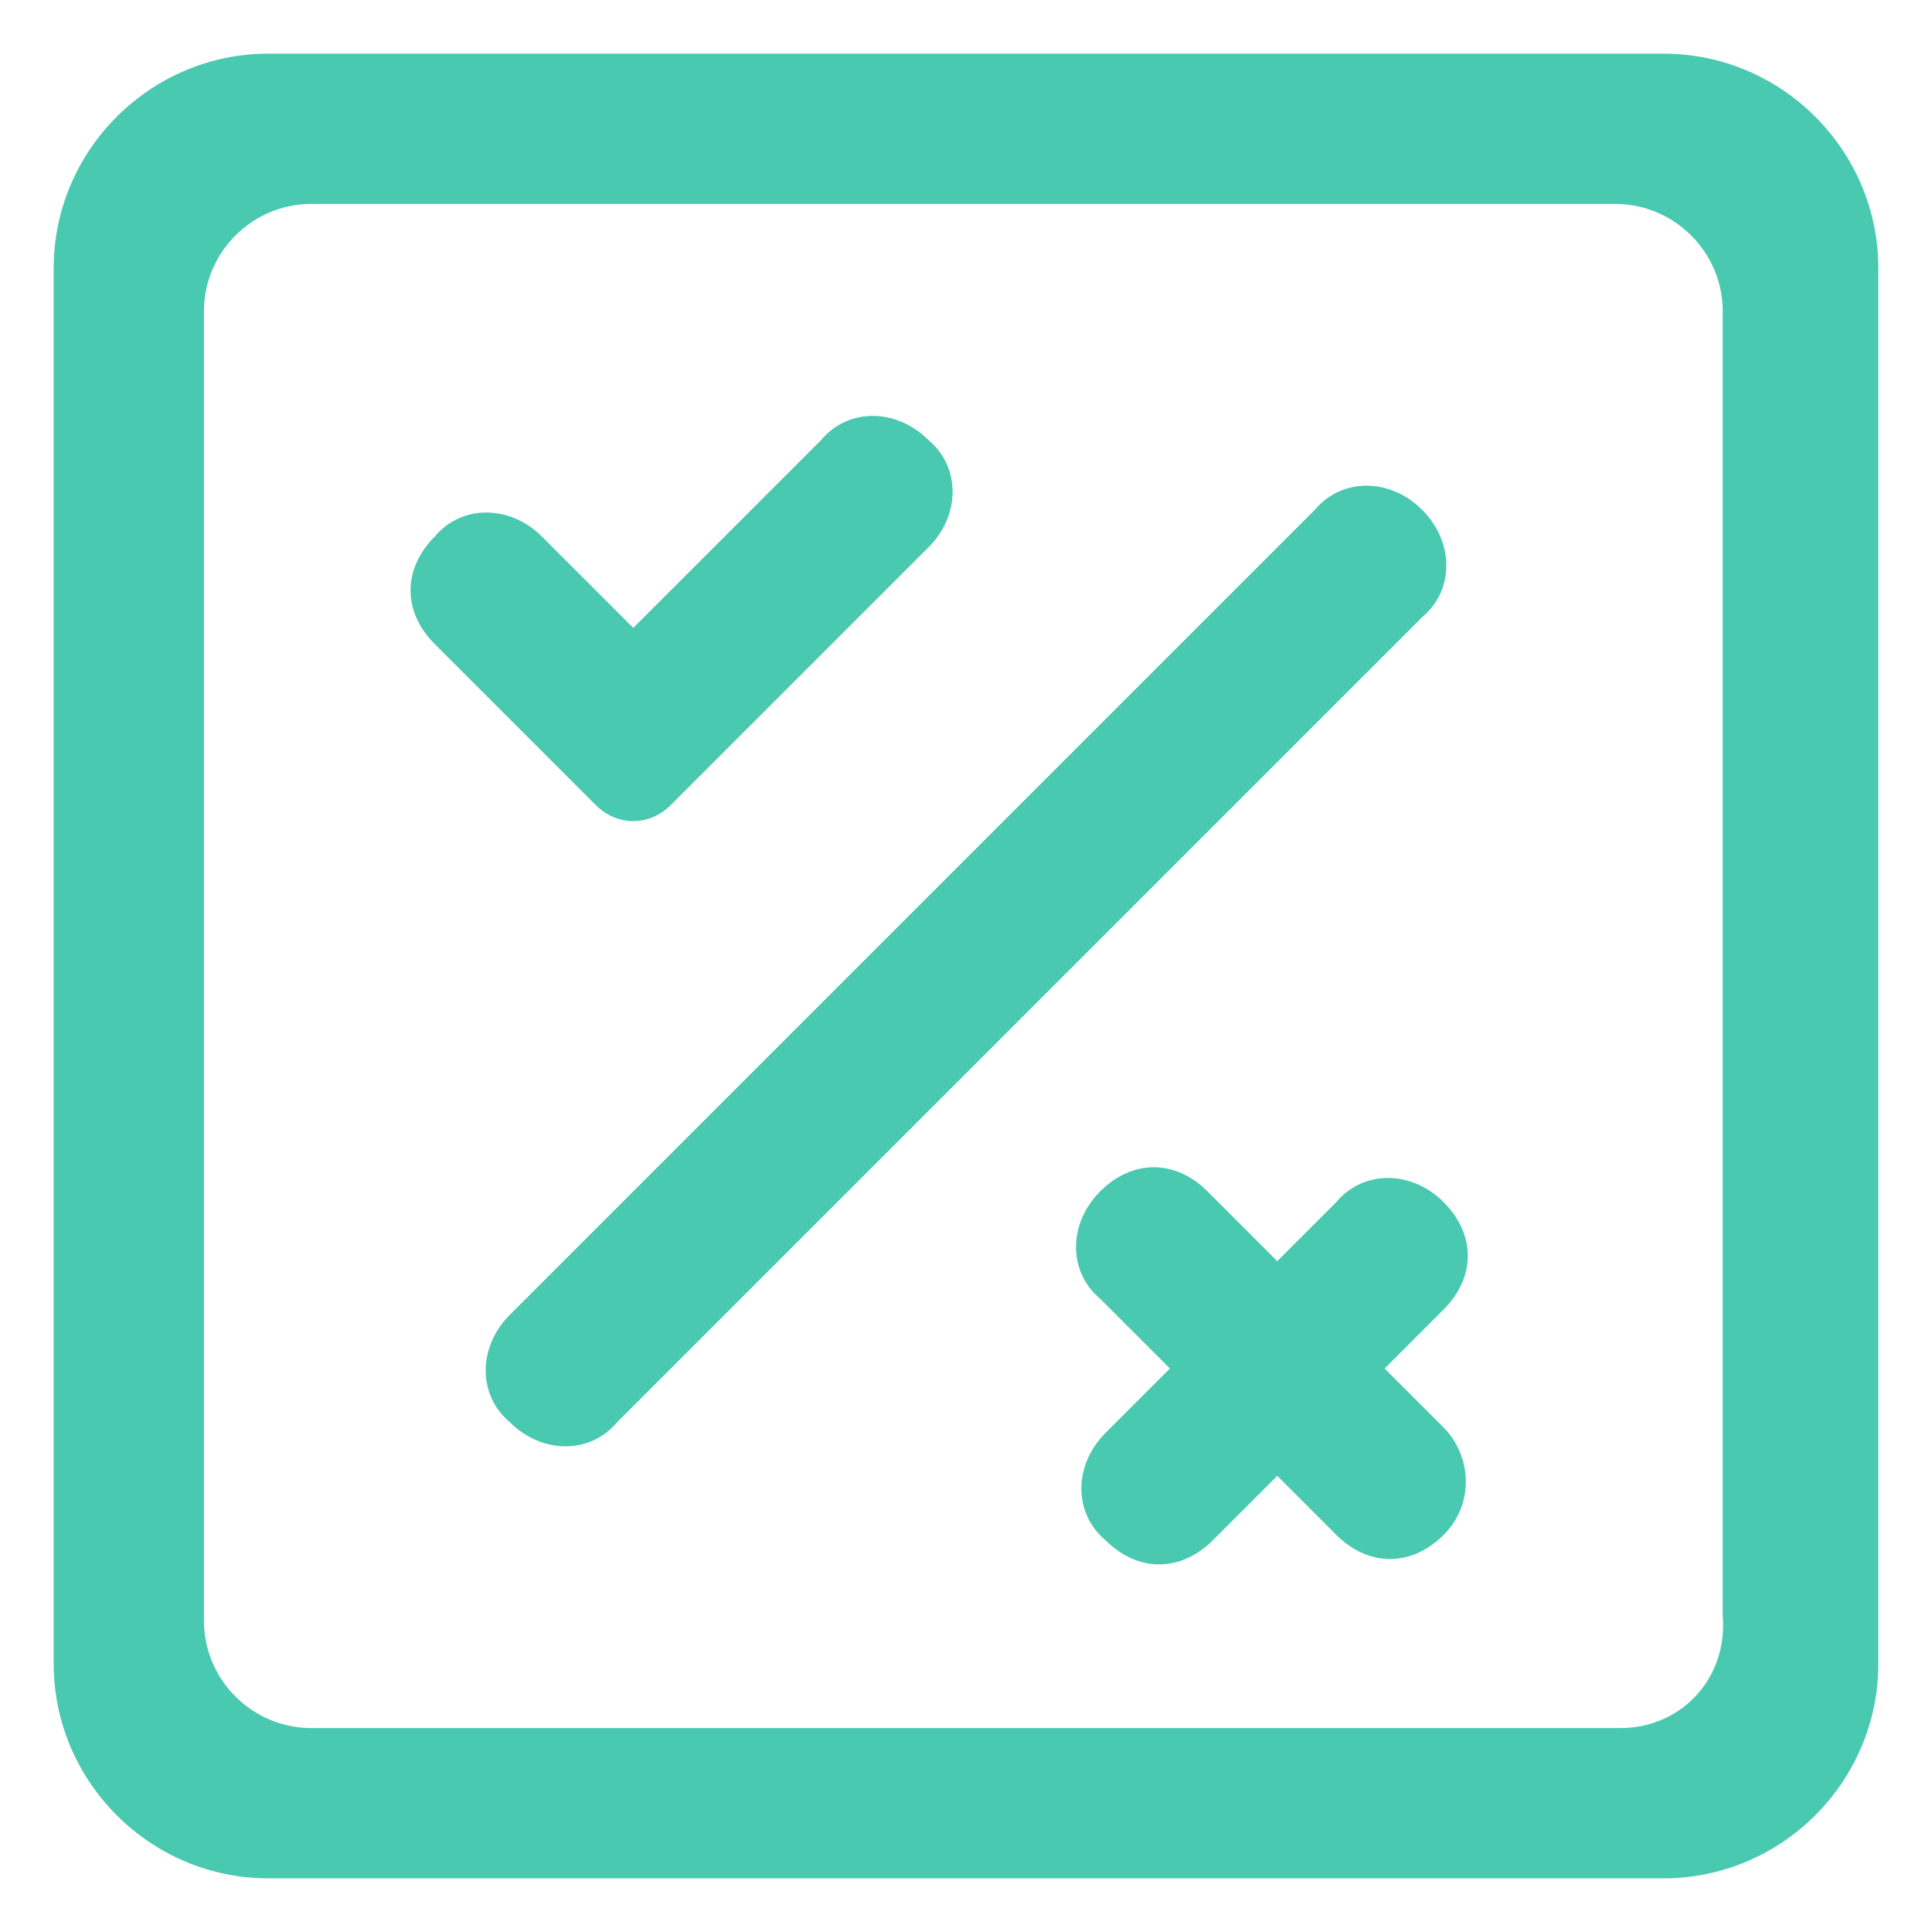
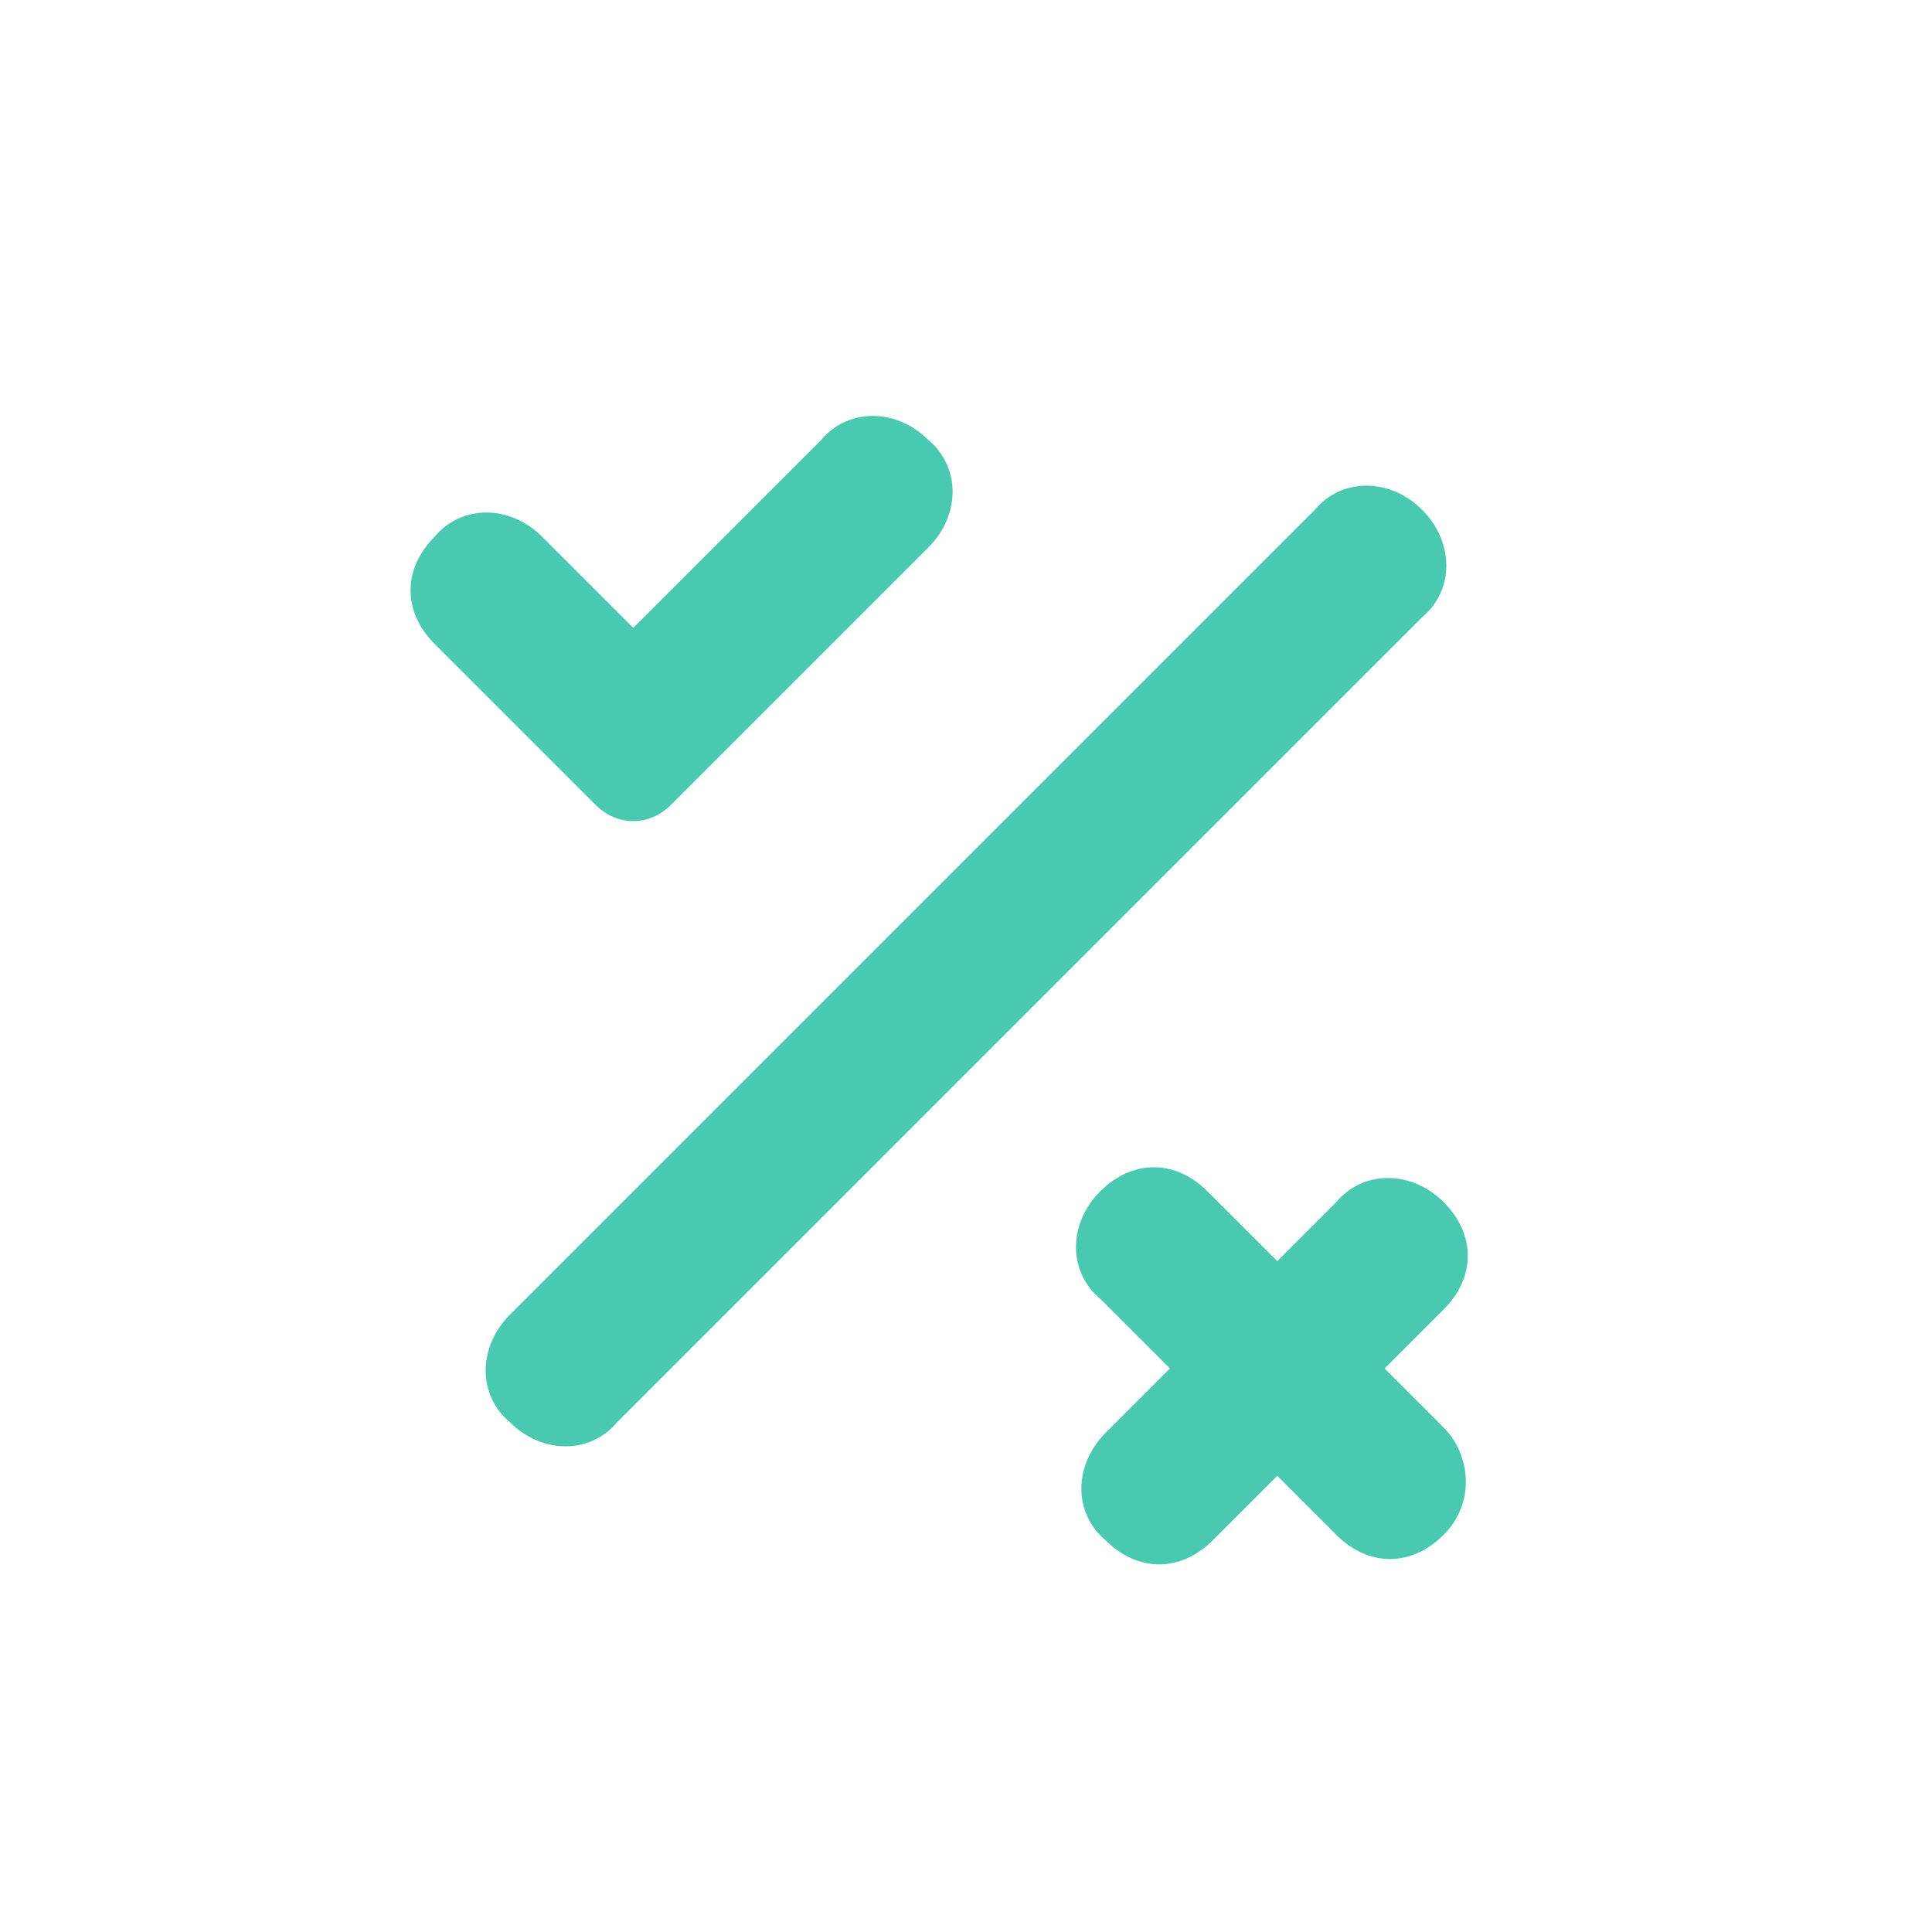
<svg xmlns="http://www.w3.org/2000/svg" t="1702452532573" class="icon" viewBox="0 0 1024 1024" version="1.1" p-id="5265" width="128" height="128">
-   <path d="M28.444 142.222v739.556c0 62.578 51.2 113.778 113.778 113.778h739.556c62.578 0 113.778-51.2 113.778-113.778V142.222c0-62.578-51.2-113.778-113.778-113.778H142.222C79.644 28.444 28.444 79.644 28.444 142.222z m830.578 773.689H164.978c-31.289 0-56.889-25.6-56.889-56.889V164.978c0-31.289 25.6-56.889 56.889-56.889h691.2c31.289 0 56.889 25.6 56.889 56.889v691.2c2.844 34.133-22.756 59.733-54.044 59.733z" fill="#48C9B0" p-id="5266" />
  <path d="M765.156 756.622l-8.533-8.533-22.756-22.756 31.289-31.289c17.067-17.067 17.067-39.822 0-56.889-17.067-17.067-42.667-17.067-56.889 0l-31.289 31.289-36.978-36.978c-17.067-17.067-39.822-17.067-56.889 0-17.067 17.067-17.067 42.667 0 56.889l36.978 36.978-34.133 34.133c-17.067 17.067-17.067 42.667 0 56.889 17.067 17.067 39.822 17.067 56.889 0l34.133-34.133 22.756 22.756 8.533 8.533c17.067 17.067 39.822 17.067 56.889 0s14.222-42.667 0-56.889zM355.556 426.667l136.533-136.533c17.067-17.067 17.067-42.667 0-56.889-17.067-17.067-42.667-17.067-56.889 0l-99.556 99.556-48.356-48.356c-17.067-17.067-42.667-17.067-56.889 0-17.067 17.067-17.067 39.822 0 56.889l85.333 85.333c11.378 11.378 28.444 11.378 39.822 0zM753.778 270.222c-17.067-17.067-42.667-17.067-56.889 0l-426.667 426.667c-17.067 17.067-17.067 42.667 0 56.889 17.067 17.067 42.667 17.067 56.889 0l426.667-426.667c17.067-14.222 17.067-39.822 0-56.889z" fill="#48C9B0" p-id="5267" />
</svg>